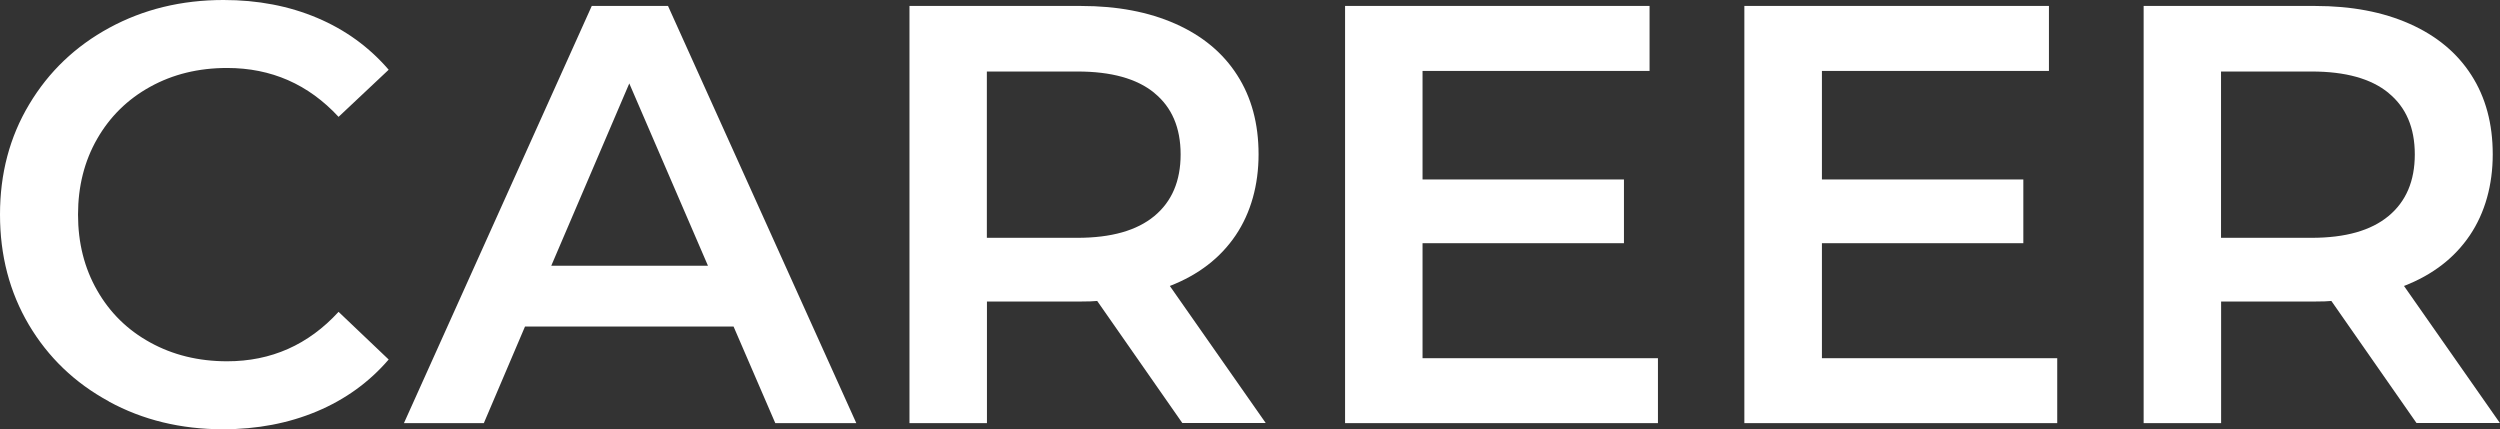
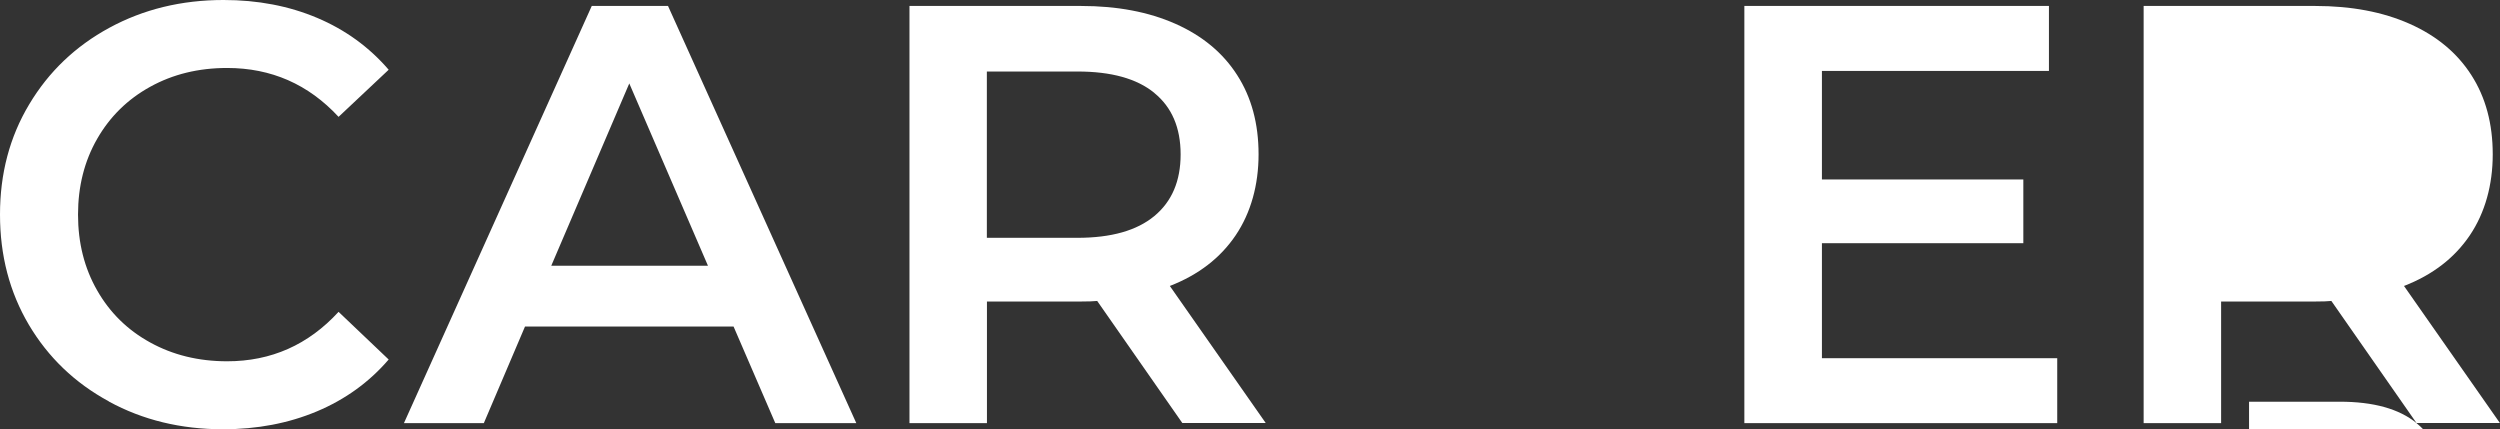
<svg xmlns="http://www.w3.org/2000/svg" id="_レイヤー_2" data-name="レイヤー 2" width="268.48" height="46.08" viewBox="0 0 268.48 46.08">
  <rect x="0" y="0" width="268.48" height="46.08" fill="#333333" stroke="none" />
  <defs>
    <style>
      .cls-1 {
        fill: #fff;
      }
    </style>
  </defs>
  <g id="_レイヤー_2-2" data-name="レイヤー 2">
    <g>
      <path class="cls-1" d="M11.68,43.1c-3.65-1.98-6.51-4.73-8.58-8.22-2.07-3.5-3.1-7.44-3.1-11.84s1.04-8.34,3.14-11.84c2.09-3.5,4.96-6.24,8.61-8.22,3.65-1.98,7.73-2.98,12.26-2.98,3.67,0,7.02.64,10.05,1.92,3.03,1.28,5.59,3.14,7.68,5.57l-5.38,5.06c-3.24-3.5-7.23-5.25-11.97-5.25-3.07,0-5.82.67-8.26,2.02-2.43,1.34-4.33,3.21-5.7,5.6-1.37,2.39-2.05,5.1-2.05,8.13s.68,5.74,2.05,8.13c1.36,2.39,3.26,4.26,5.7,5.6,2.43,1.34,5.18,2.02,8.26,2.02,4.74,0,8.72-1.77,11.97-5.31l5.38,5.12c-2.09,2.43-4.66,4.29-7.71,5.57-3.05,1.28-6.41,1.92-10.08,1.92-4.52,0-8.61-.99-12.26-2.98Z" />
      <path class="cls-1" d="M78.78,35.07h-22.4l-4.42,10.37h-8.58L63.55.64h8.19l20.22,44.8h-8.7l-4.48-10.37ZM76.03,28.54l-8.45-19.58-8.38,19.58h16.83Z" />
      <path class="cls-1" d="M126.98,45.44l-9.15-13.12c-.38.04-.96.06-1.73.06h-10.11v13.06h-8.32V.64h18.43c3.88,0,7.26.64,10.14,1.92,2.88,1.28,5.09,3.11,6.62,5.5,1.54,2.39,2.3,5.23,2.3,8.51s-.82,6.27-2.46,8.7c-1.64,2.43-4,4.25-7.07,5.44l10.3,14.72h-8.96ZM123.97,9.98c-1.88-1.54-4.63-2.3-8.26-2.3h-9.73v17.86h9.73c3.63,0,6.38-.78,8.26-2.34,1.88-1.56,2.82-3.76,2.82-6.62s-.94-5.06-2.82-6.59Z" />
-       <path class="cls-1" d="M178.05,38.46v6.98h-33.6V.64h32.7v6.98h-24.38v11.65h21.63v6.85h-21.63v12.35h25.28Z" />
      <path class="cls-1" d="M220.93,38.46v6.98h-33.6V.64h32.71v6.98h-24.38v11.65h21.63v6.85h-21.63v12.35h25.28Z" />
-       <path class="cls-1" d="M259.52,45.44l-9.15-13.12c-.38.04-.96.06-1.73.06h-10.11v13.06h-8.32V.64h18.43c3.88,0,7.26.64,10.14,1.92,2.88,1.28,5.09,3.11,6.62,5.5,1.54,2.39,2.3,5.23,2.3,8.51s-.82,6.27-2.46,8.7c-1.64,2.43-4,4.25-7.07,5.44l10.3,14.72h-8.96ZM256.51,9.98c-1.88-1.54-4.63-2.3-8.26-2.3h-9.73v17.86h9.73c3.63,0,6.38-.78,8.26-2.34,1.88-1.56,2.82-3.76,2.82-6.62s-.94-5.06-2.82-6.59Z" />
+       <path class="cls-1" d="M259.52,45.44l-9.15-13.12c-.38.04-.96.06-1.73.06h-10.11v13.06h-8.32V.64h18.43c3.88,0,7.26.64,10.14,1.92,2.88,1.28,5.09,3.11,6.62,5.5,1.54,2.39,2.3,5.23,2.3,8.51s-.82,6.27-2.46,8.7c-1.64,2.43-4,4.25-7.07,5.44l10.3,14.72h-8.96Zc-1.88-1.54-4.63-2.3-8.26-2.3h-9.73v17.86h9.73c3.63,0,6.38-.78,8.26-2.34,1.88-1.56,2.82-3.76,2.82-6.62s-.94-5.06-2.82-6.59Z" />
    </g>
  </g>
</svg>